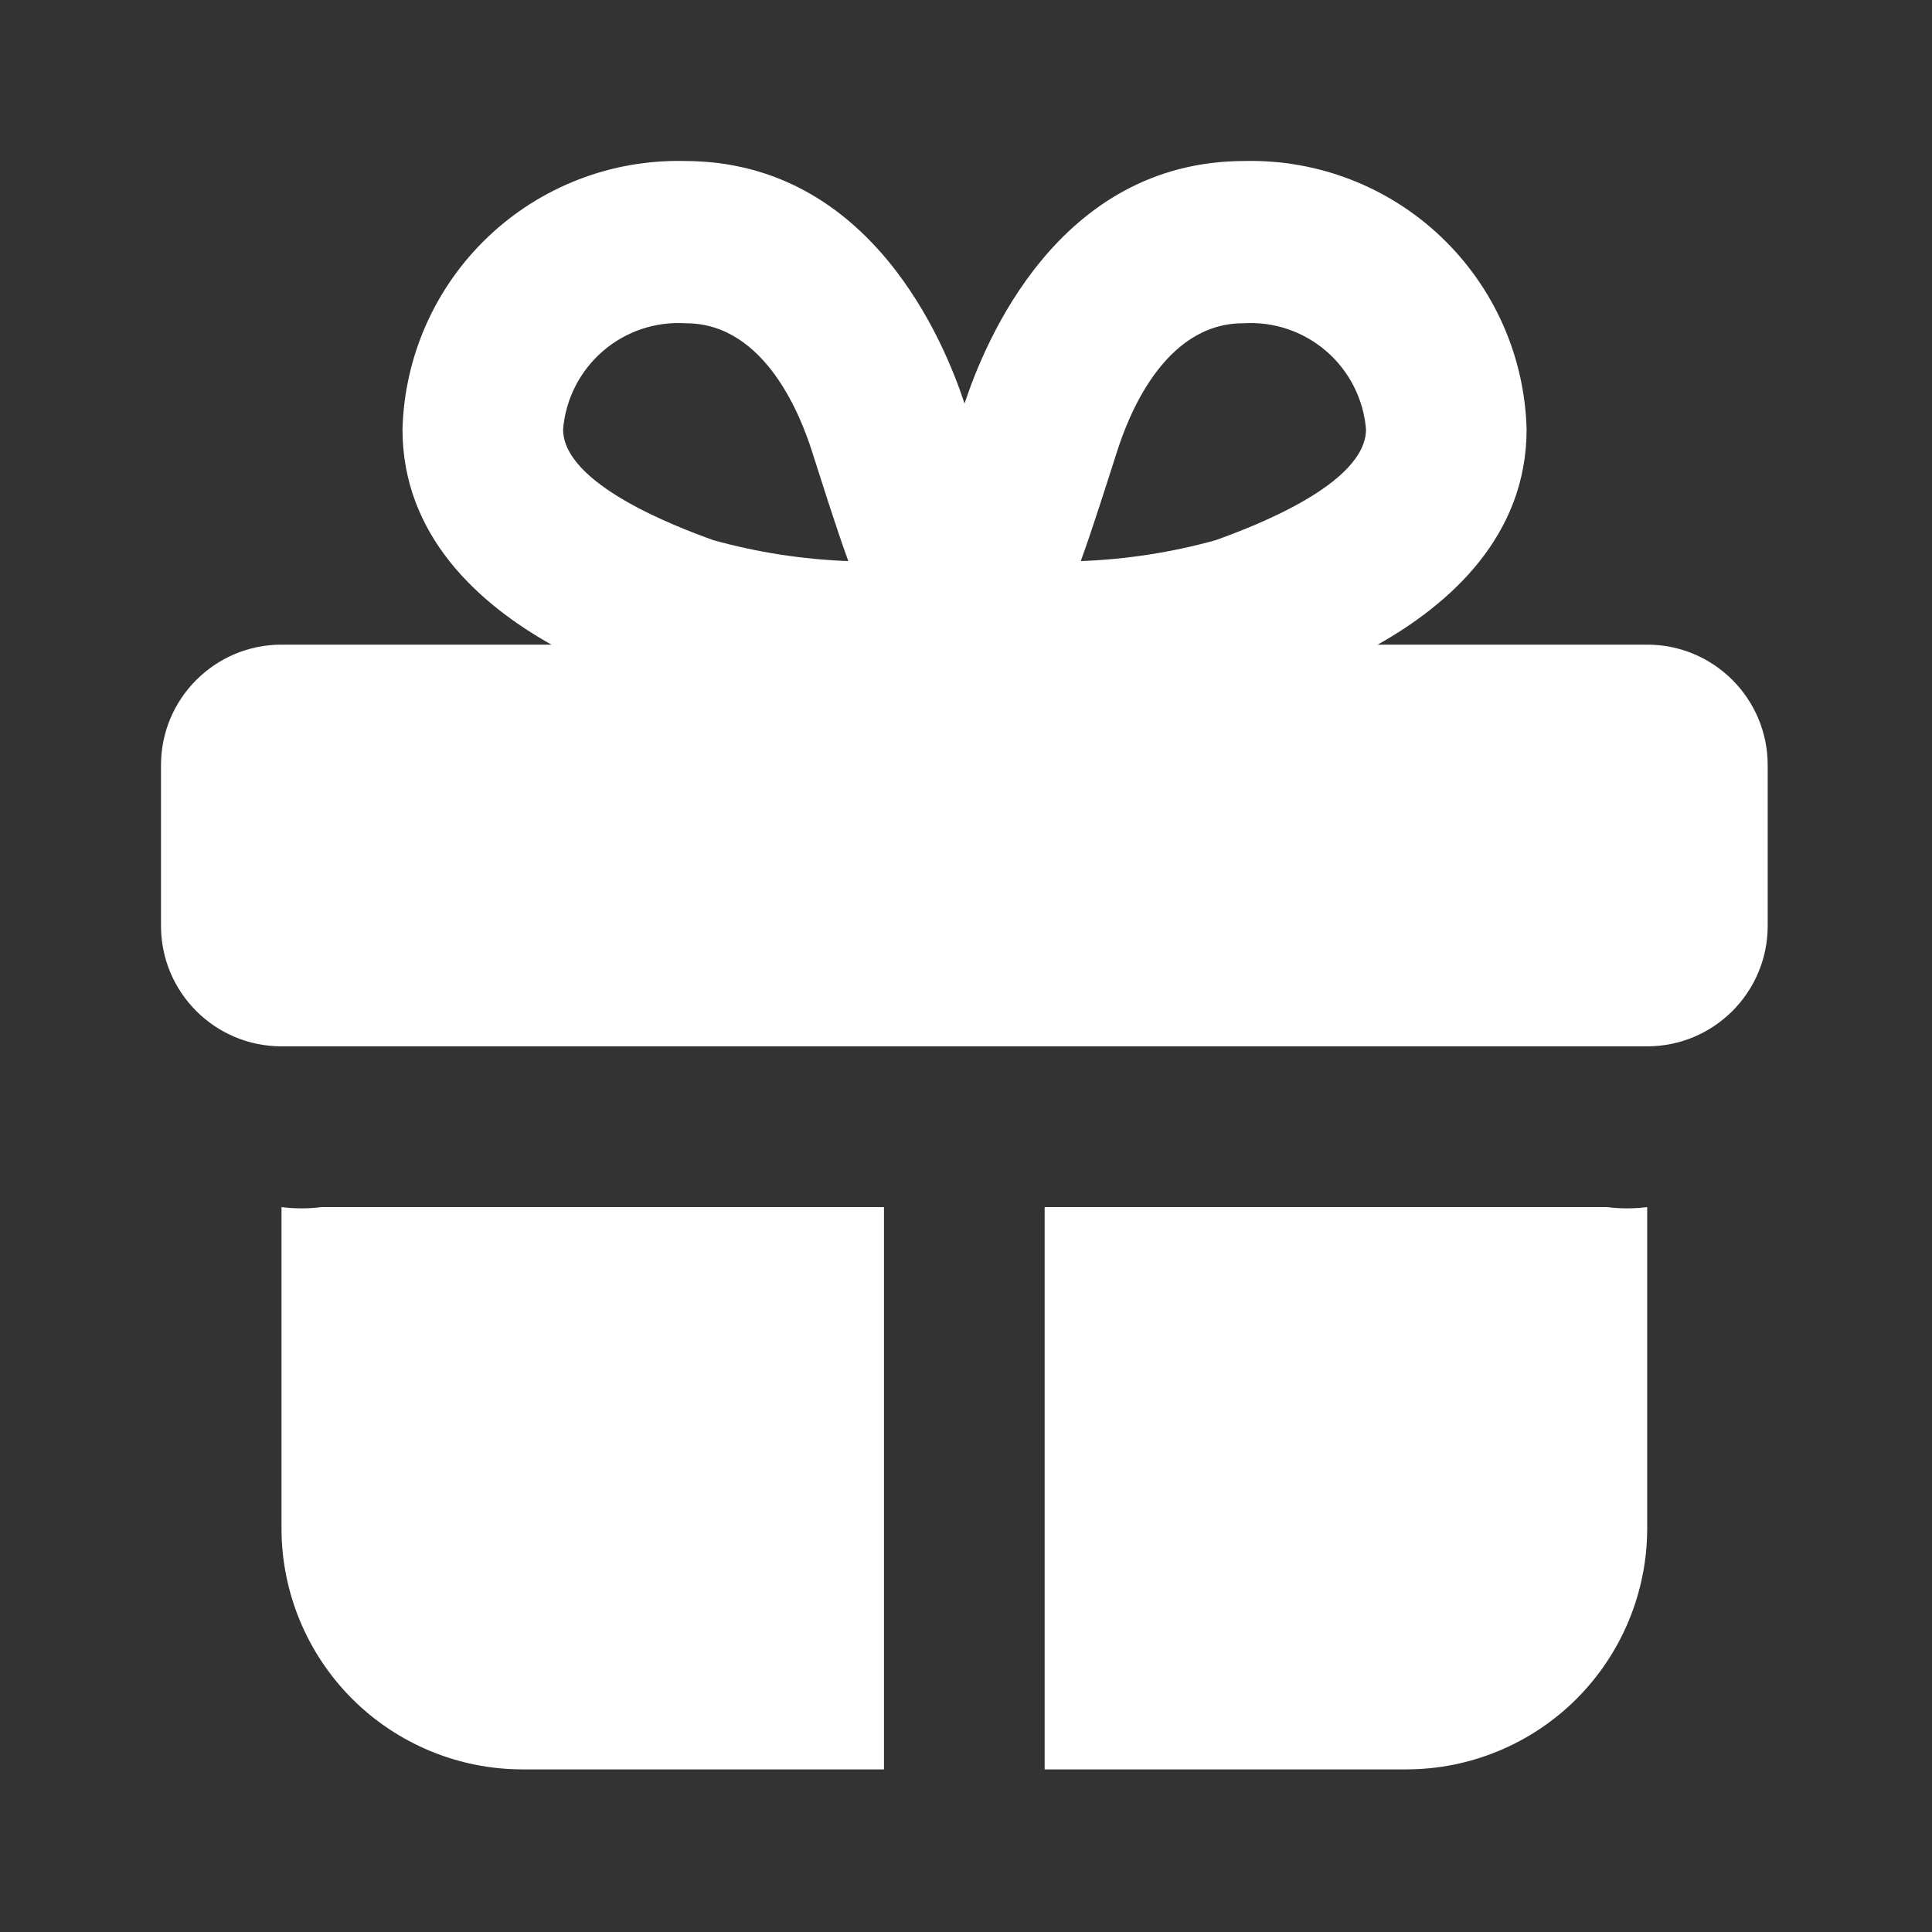
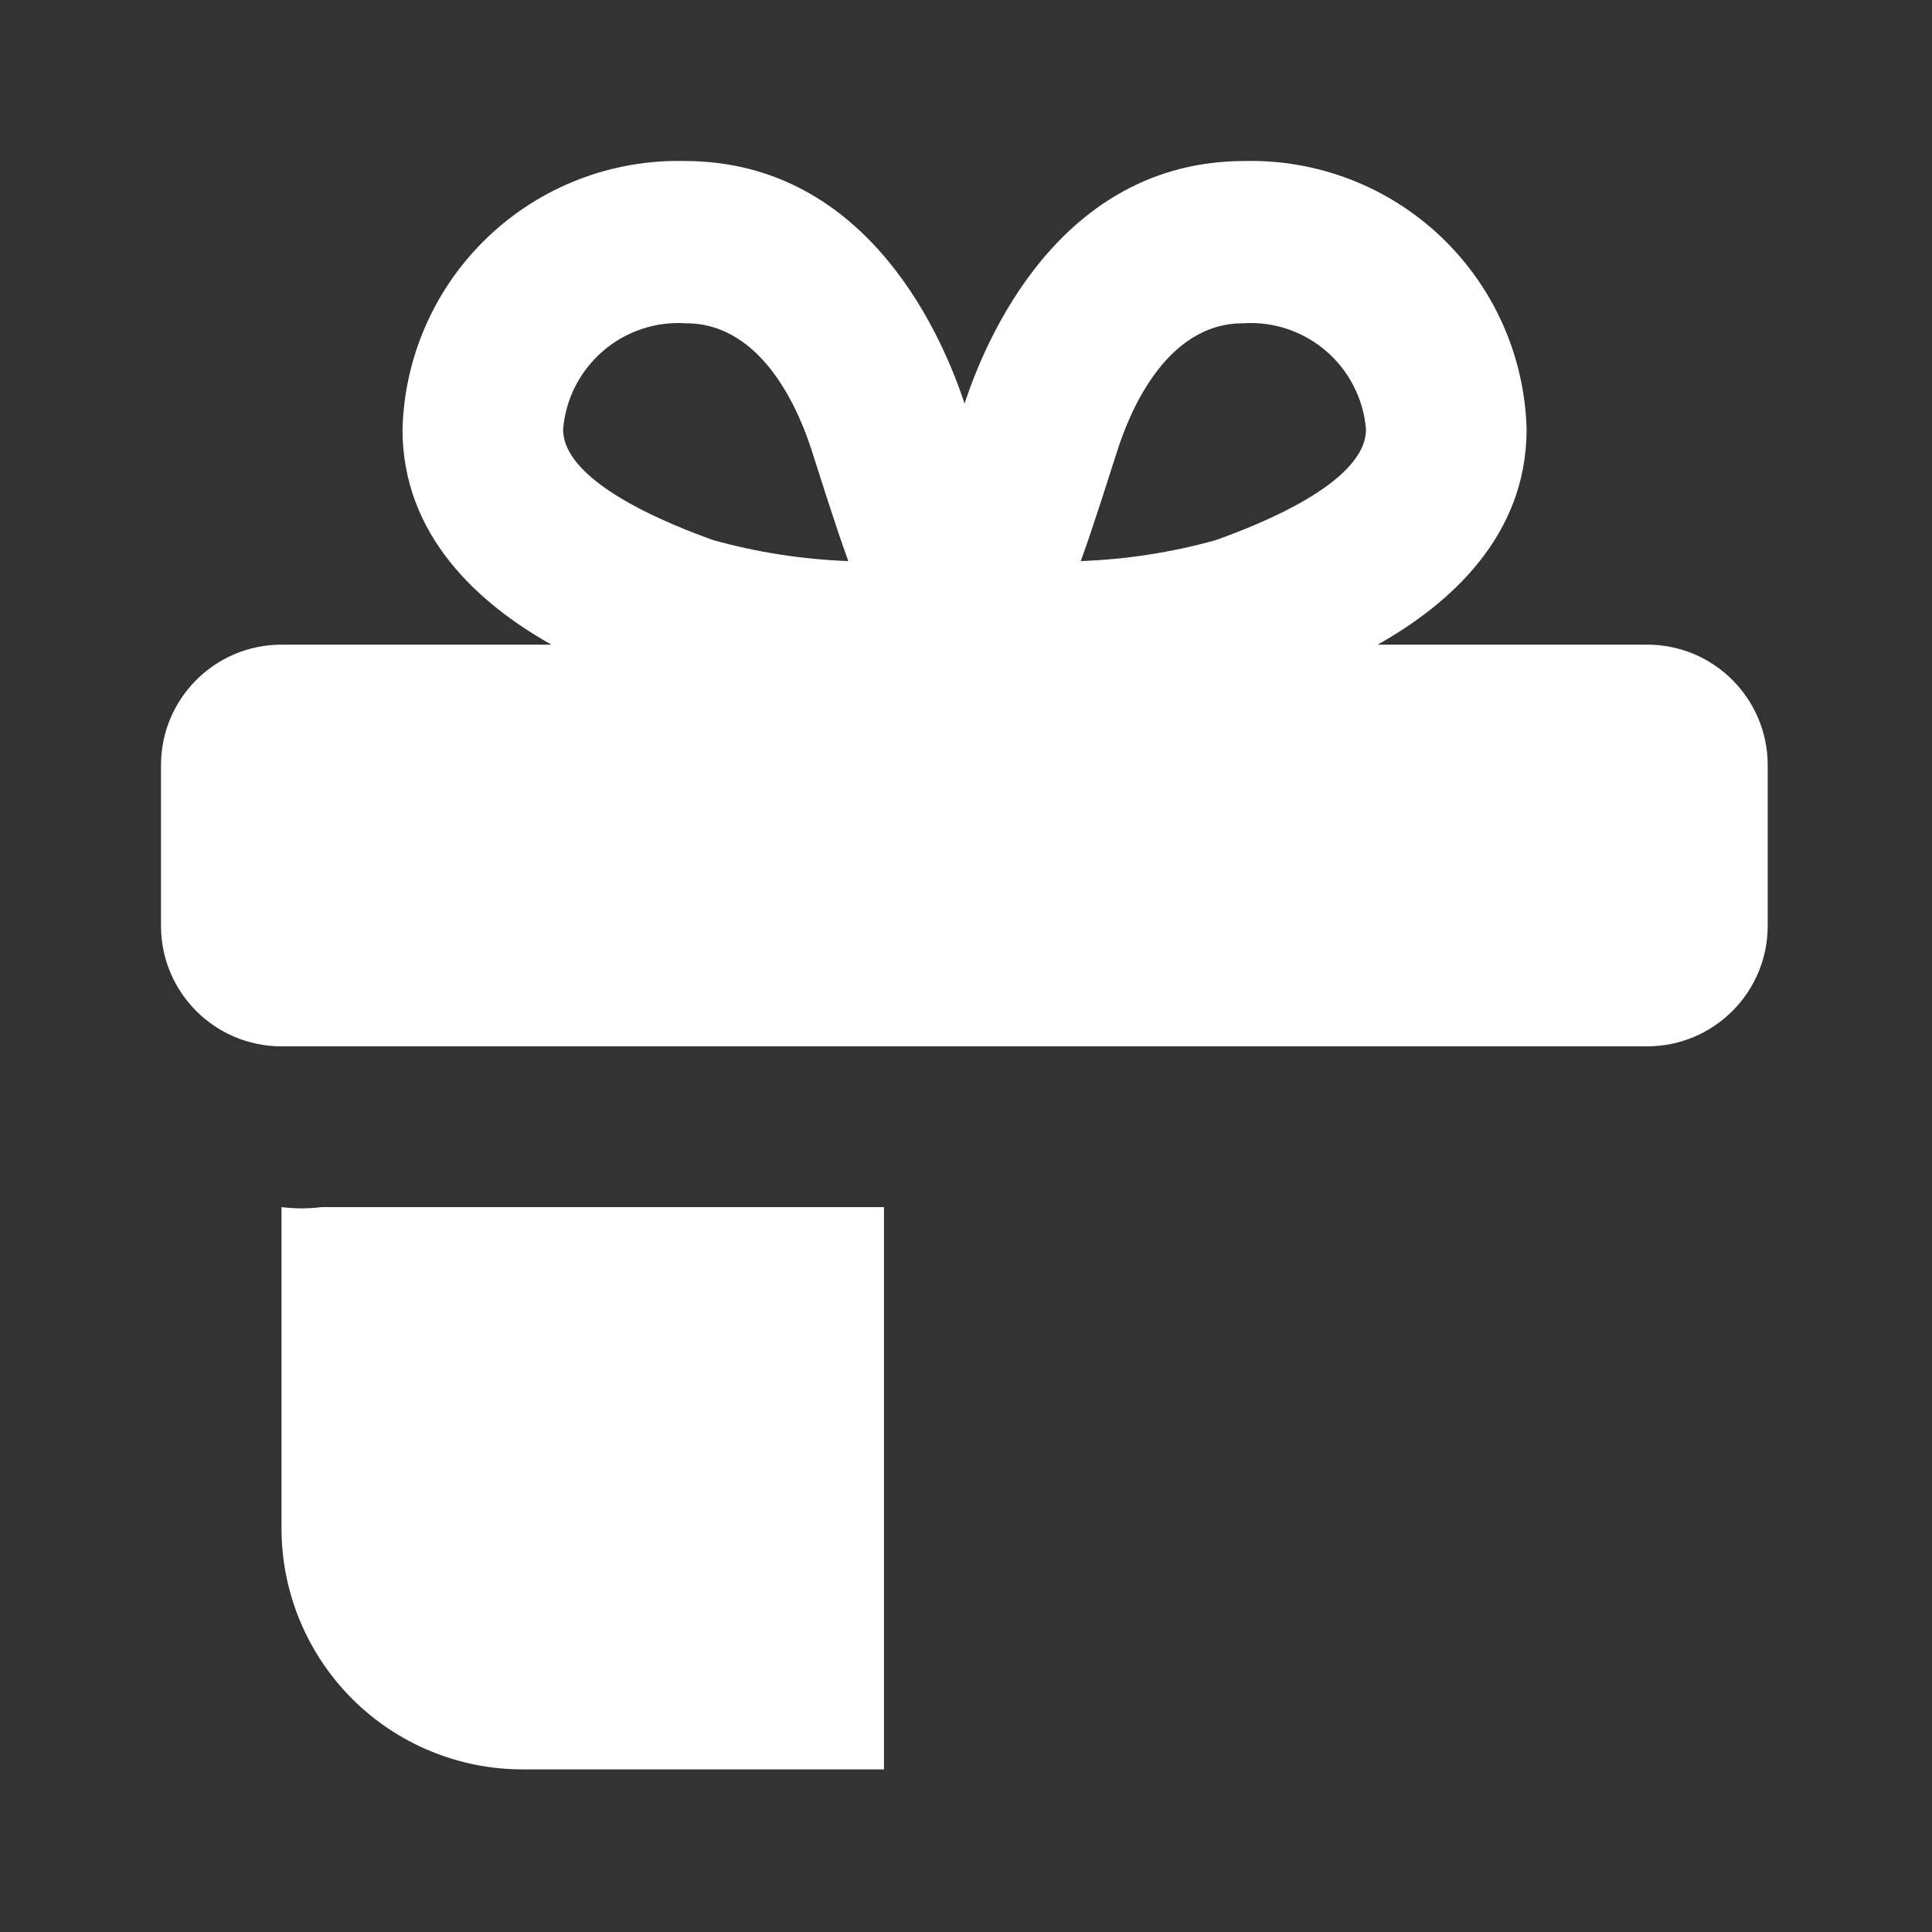
<svg xmlns="http://www.w3.org/2000/svg" width="24" height="24" viewBox="0 0 24 24" fill="none">
  <rect x="0" y="0" width="24" height="24" fill="#333333" stroke="none" />
  <path d="M10.981 21.98H6.491C5.697 21.98 4.935 21.664 4.374 21.103C3.813 20.541 3.497 19.78 3.497 18.986V14.995C3.663 15.016 3.83 15.016 3.996 14.995H10.981V21.98Z" fill="white" />
-   <path d="M19.963 14.995C20.128 15.016 20.296 15.016 20.462 14.995V18.986C20.462 19.78 20.146 20.541 19.585 21.103C19.024 21.664 18.262 21.98 17.469 21.98H12.977V14.995H19.963Z" fill="white" />
  <path fill-rule="evenodd" clip-rule="evenodd" d="M8.503 2C10.828 2.001 11.736 4.276 11.976 4.995C11.978 5.001 11.979 5.008 11.981 5.015C11.983 5.008 11.986 5.001 11.988 4.995C12.228 4.276 13.136 2.001 15.461 2C16.367 1.979 17.246 2.318 17.902 2.943C18.559 3.568 18.94 4.427 18.964 5.333C18.964 6.656 18.013 7.502 17.114 8.008H20.462C21.289 8.008 21.959 8.679 21.959 9.505V11.501C21.959 12.328 21.288 12.998 20.462 12.998H3.497C2.67 12.998 2 12.328 2 11.501V9.505C2 8.679 2.67 8.008 3.497 8.008H6.85C5.95 7.502 5 6.656 5 5.333C5.024 4.427 5.405 3.568 6.062 2.943C6.718 2.318 7.597 1.979 8.503 2ZM8.522 4.016C8.146 3.991 7.775 4.115 7.489 4.362C7.204 4.608 7.026 4.957 6.995 5.333C6.995 6.012 8.392 6.541 8.861 6.71C9.408 6.862 9.971 6.949 10.538 6.97C10.368 6.501 10.199 5.953 10.079 5.583C9.959 5.214 9.52 4.016 8.522 4.016ZM15.441 4.016C14.444 4.016 14.005 5.214 13.885 5.583C13.765 5.953 13.595 6.501 13.426 6.97C13.993 6.949 14.556 6.862 15.102 6.71C15.572 6.541 16.969 6.012 16.969 5.333C16.938 4.957 16.76 4.608 16.475 4.362C16.189 4.115 15.818 3.991 15.441 4.016Z" fill="white" />
</svg>